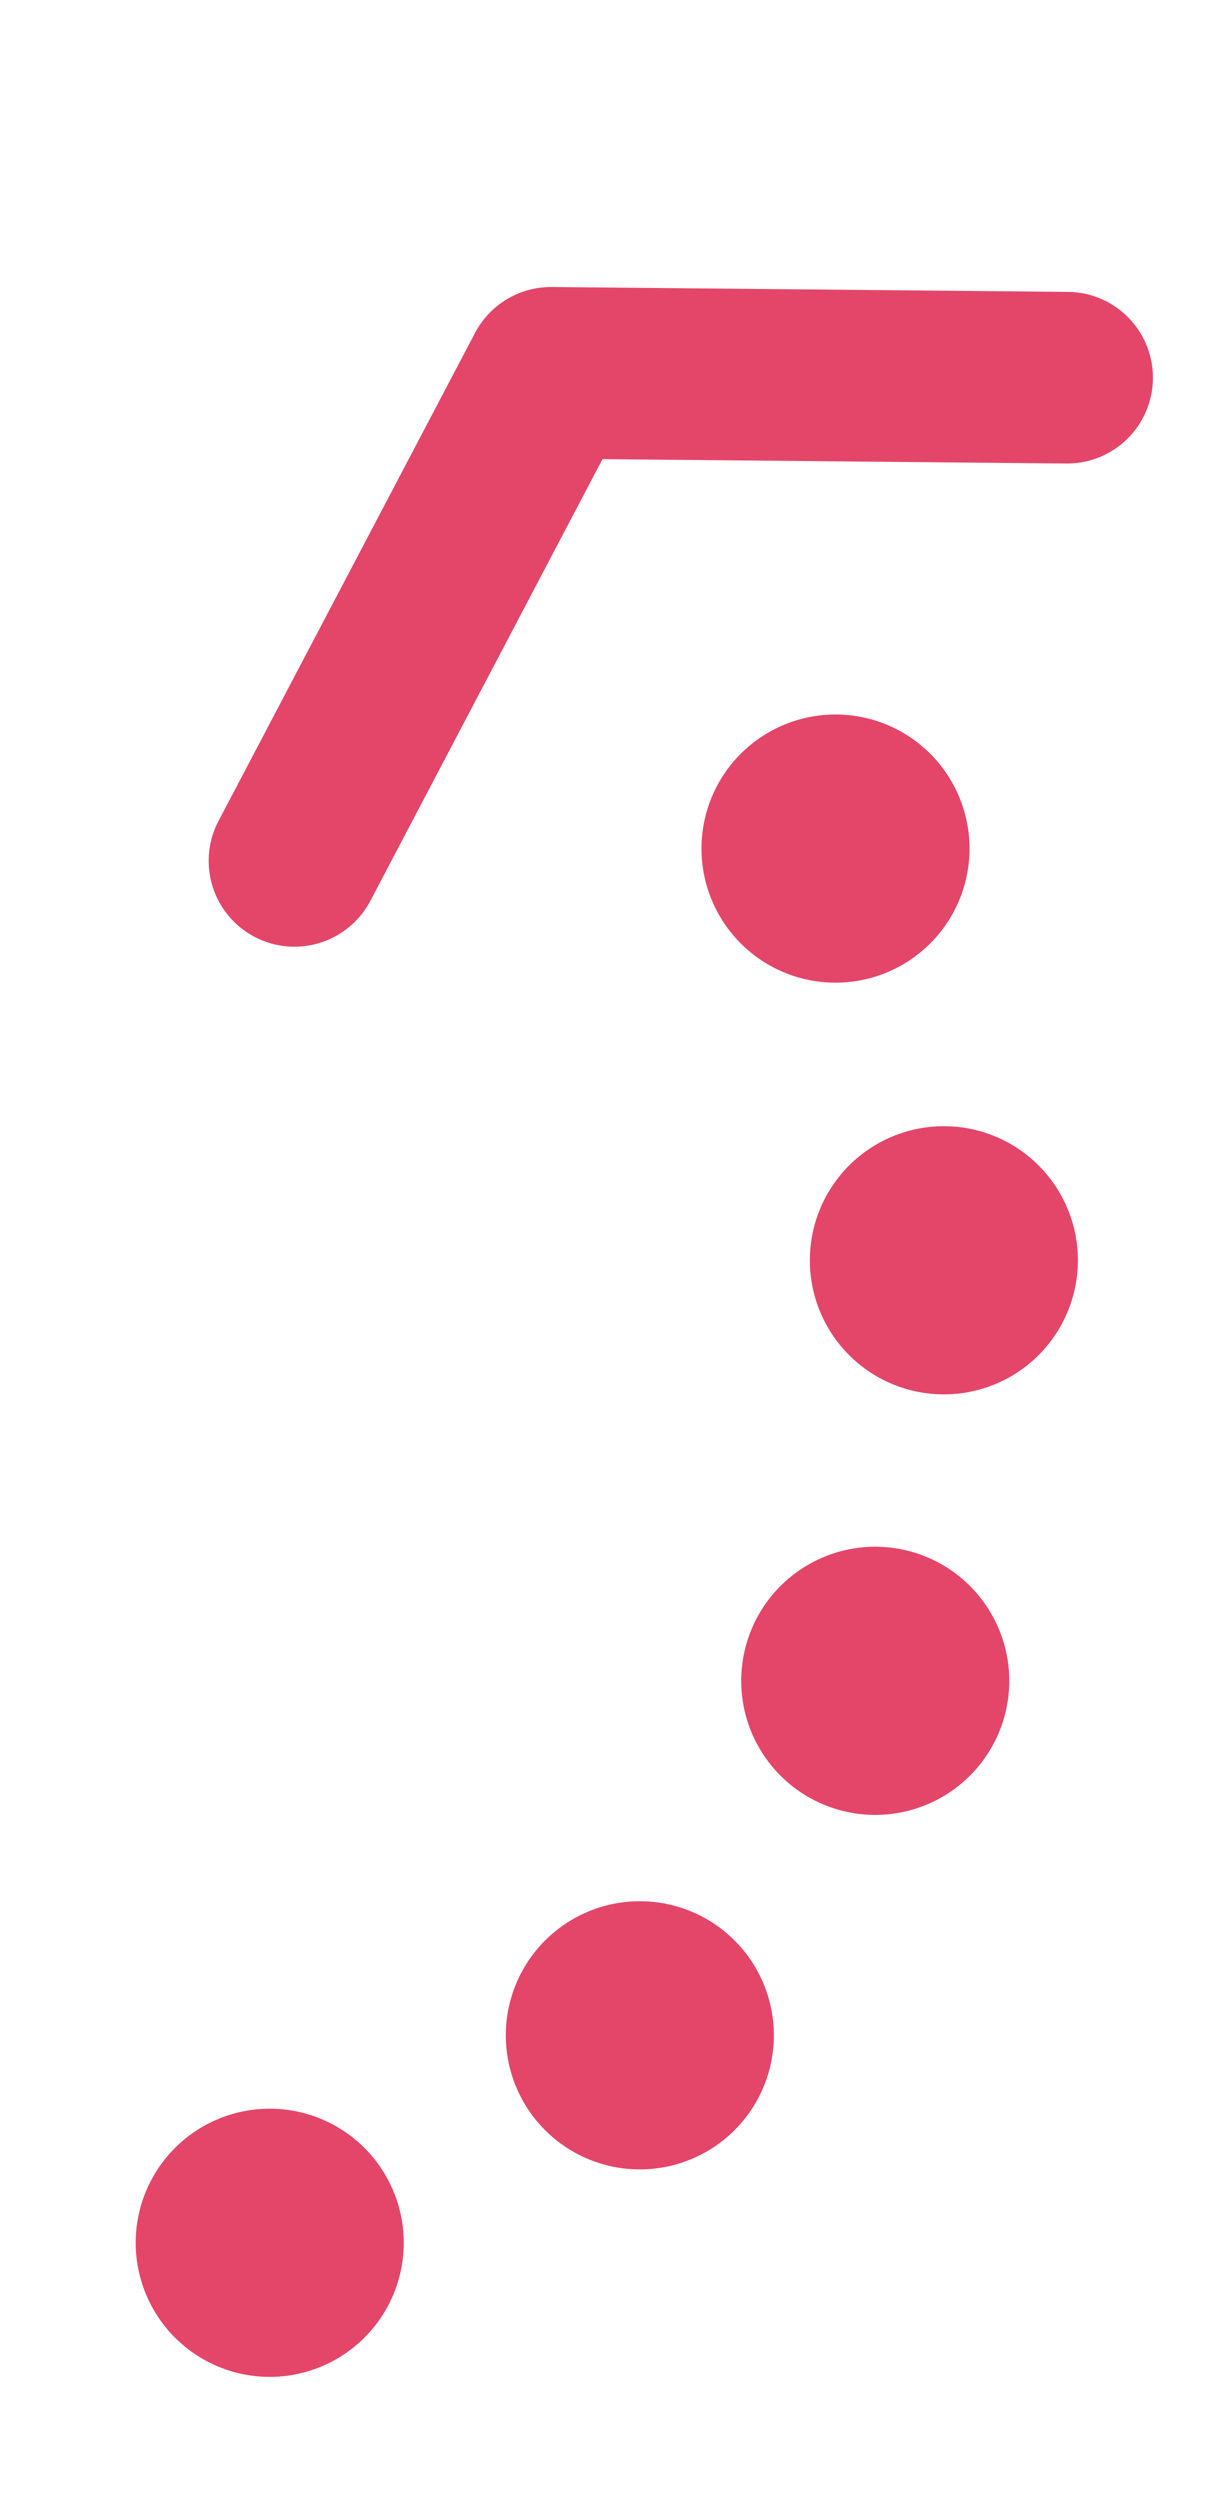
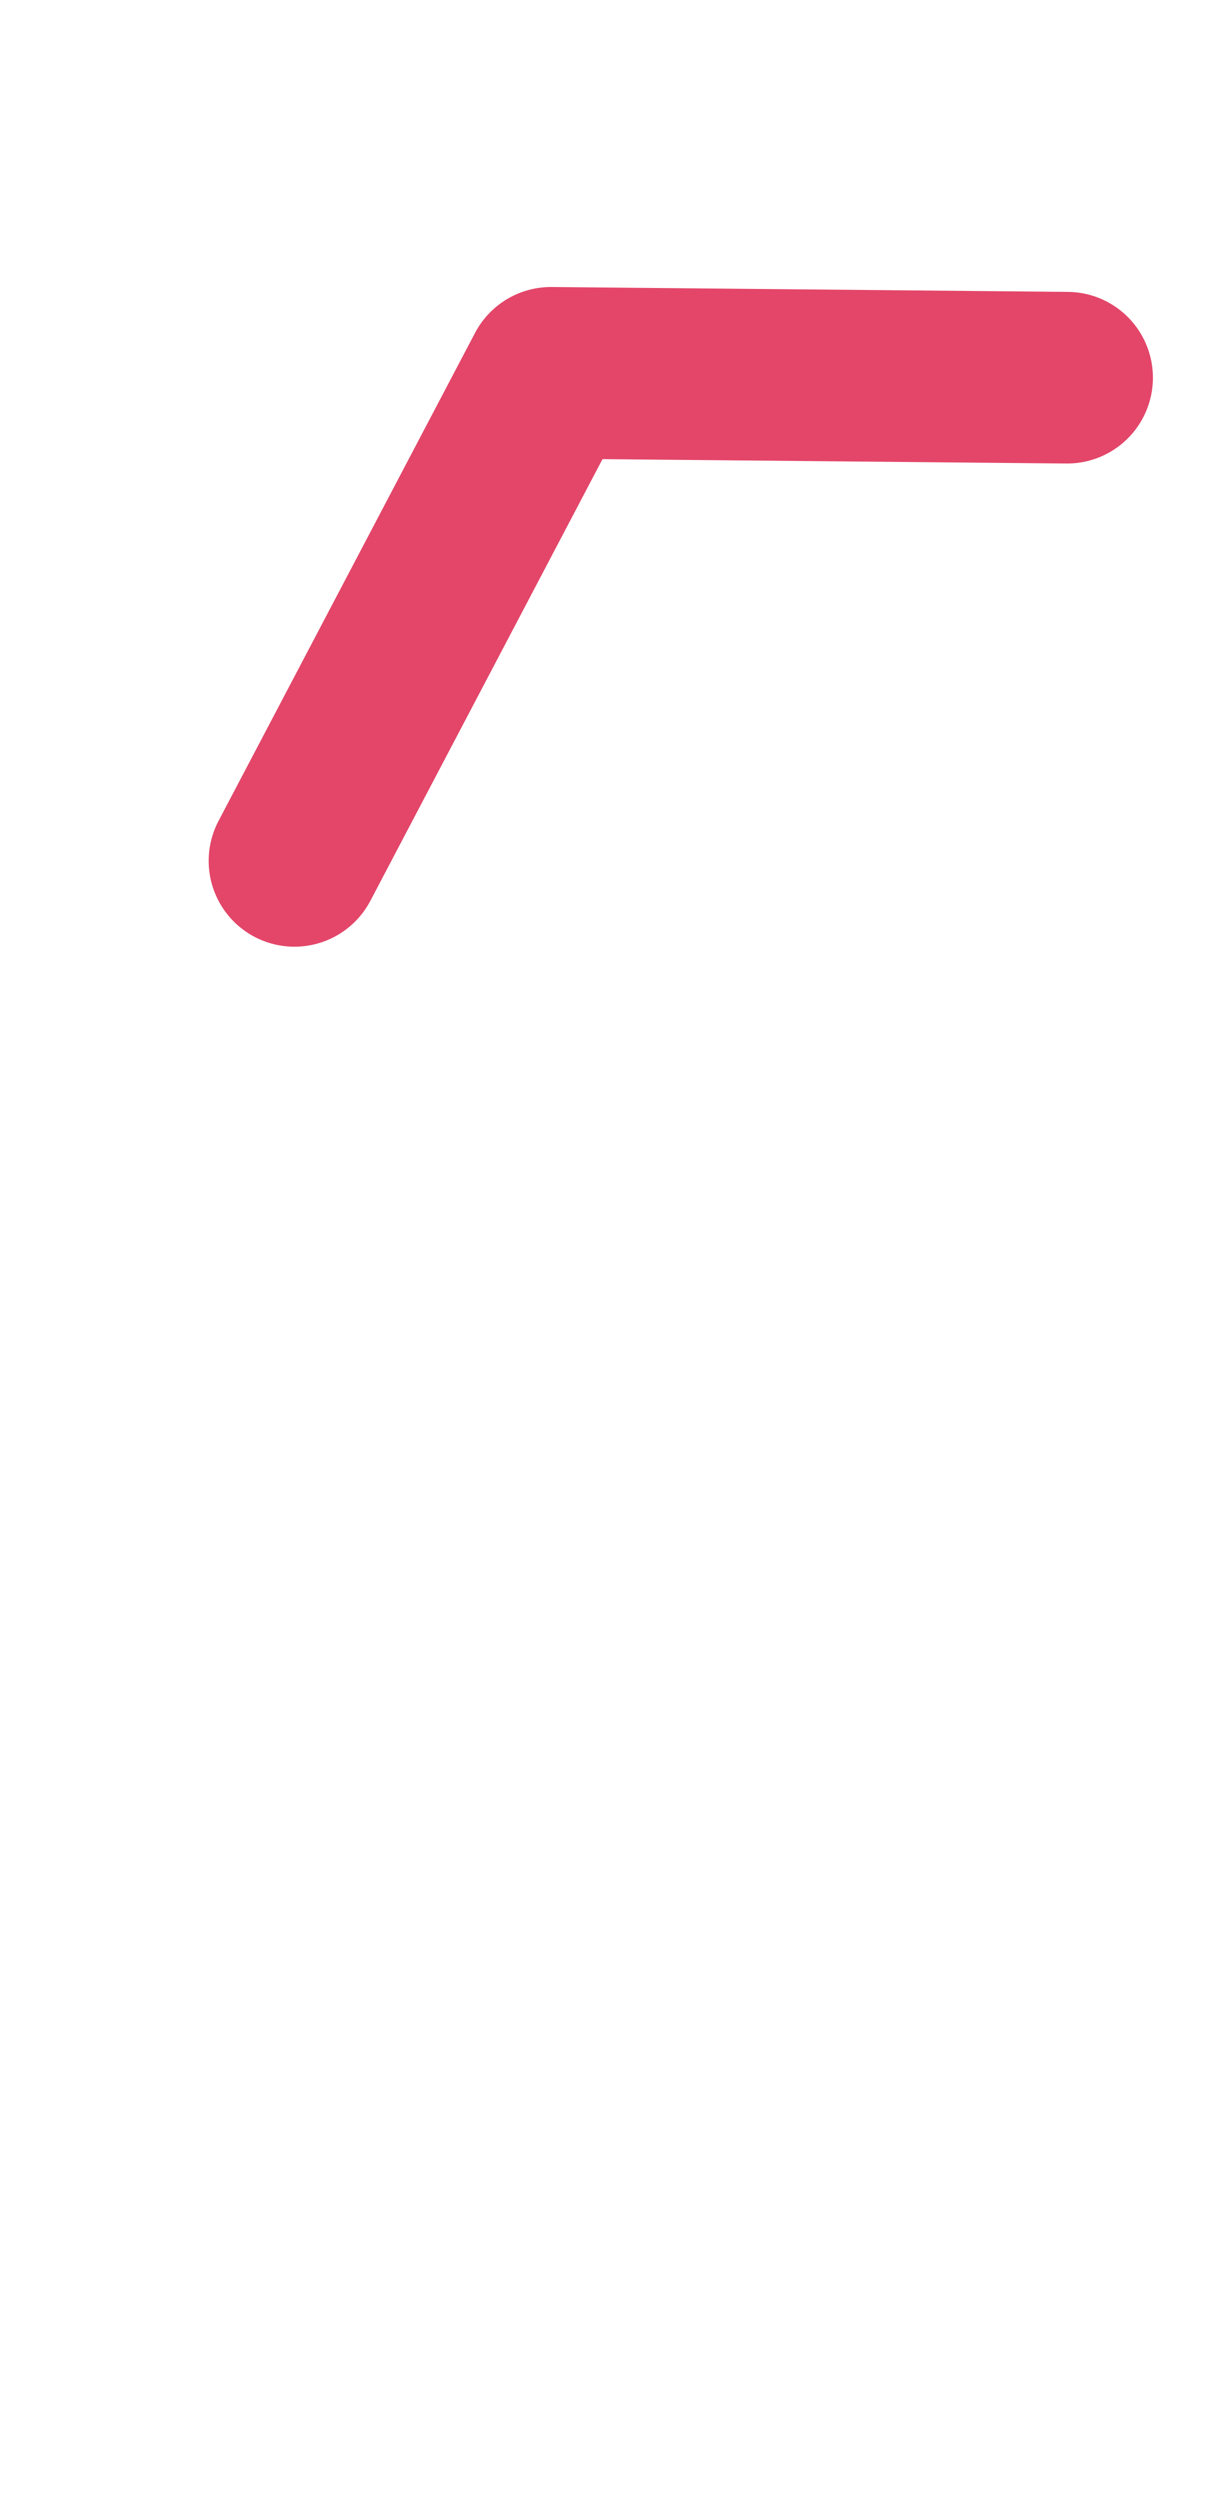
<svg xmlns="http://www.w3.org/2000/svg" width="114.529" height="233.053" viewBox="0 0 114.529 233.053">
  <g id="Groupe_496" data-name="Groupe 496" transform="translate(-1216.86 -1178.771)">
    <g id="Groupe_426" data-name="Groupe 426" transform="translate(120 250)">
-       <path id="Tracé_216" data-name="Tracé 216" d="M20.364,108.352c11.886,30.6,44.331,52.569,82.491,52.569,27.066,0,51.256-11.052,67.254-28.376" transform="translate(1011.989 1144.845) rotate(-83)" fill="none" stroke="#e34669" stroke-linecap="round" stroke-miterlimit="10" stroke-width="25" stroke-dasharray="0 40" />
-     </g>
+       </g>
    <path id="Tracé_264" data-name="Tracé 264" d="M6771.782,1290.959l40.583,25.9,44.4-25.9" transform="matrix(-0.848, 0.53, -0.53, -0.848, 7743.066, -1280.332)" fill="none" stroke="#e34669" stroke-linecap="round" stroke-linejoin="round" stroke-width="16" />
  </g>
</svg>